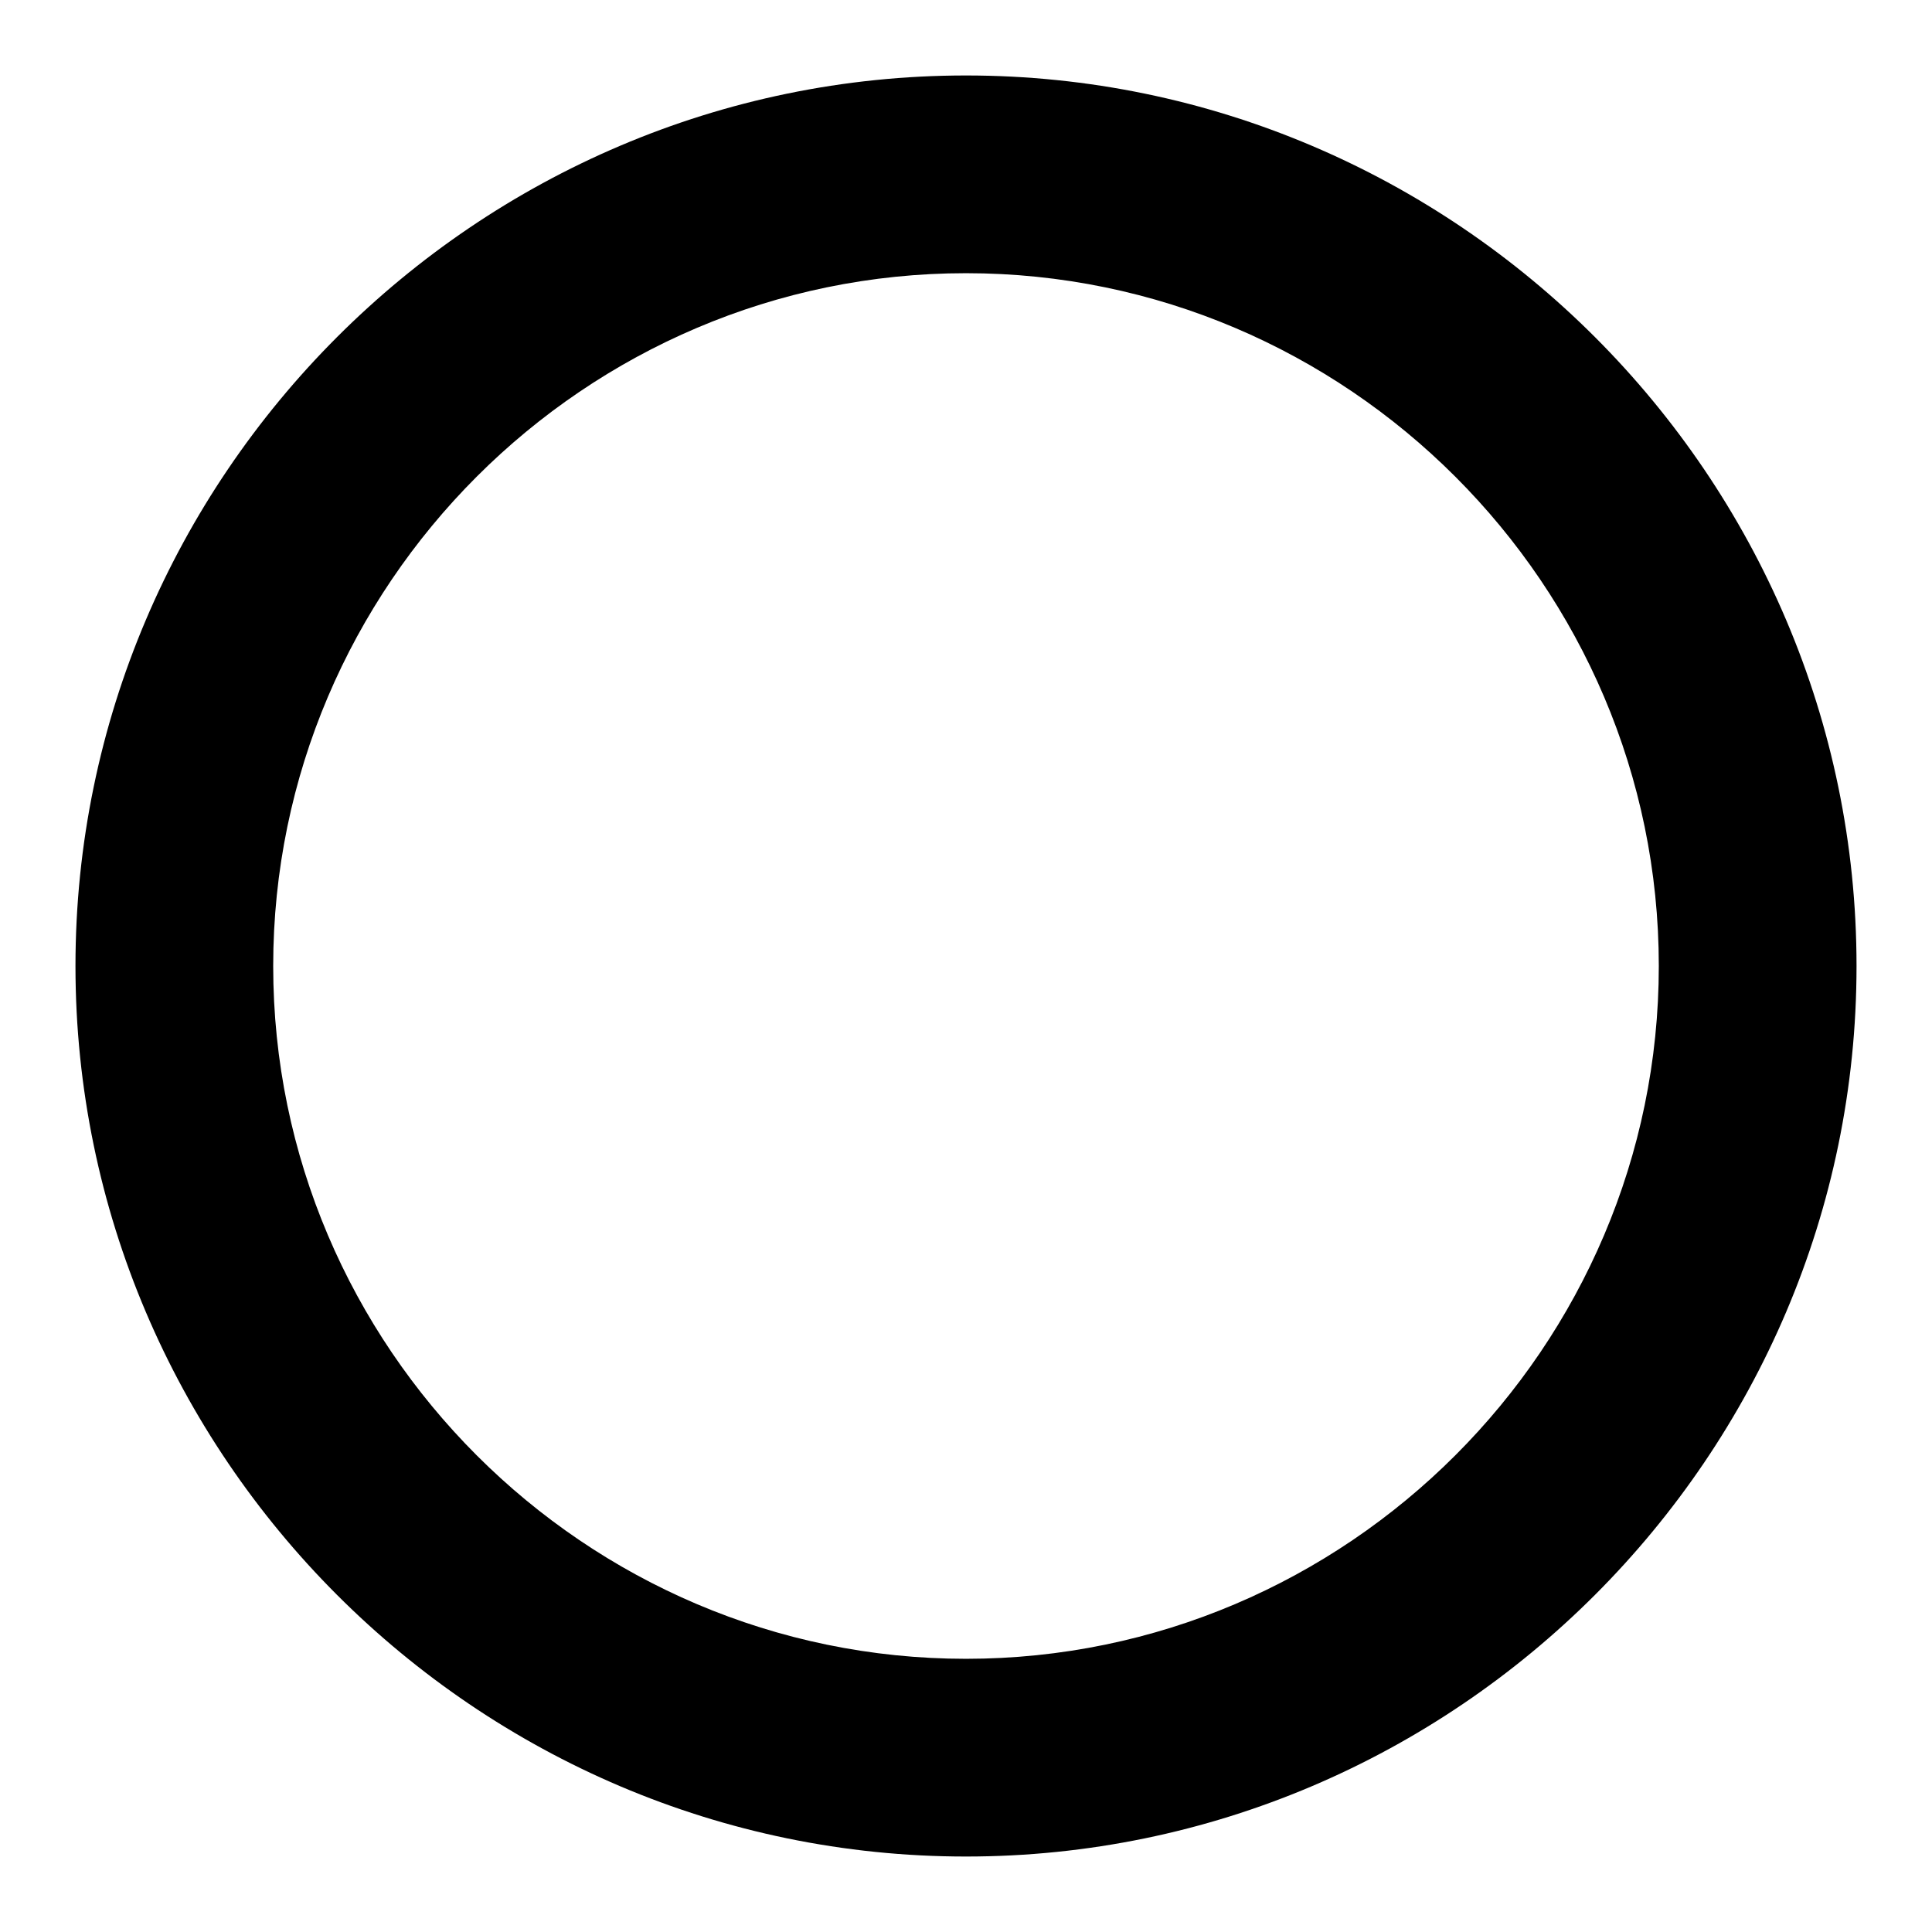
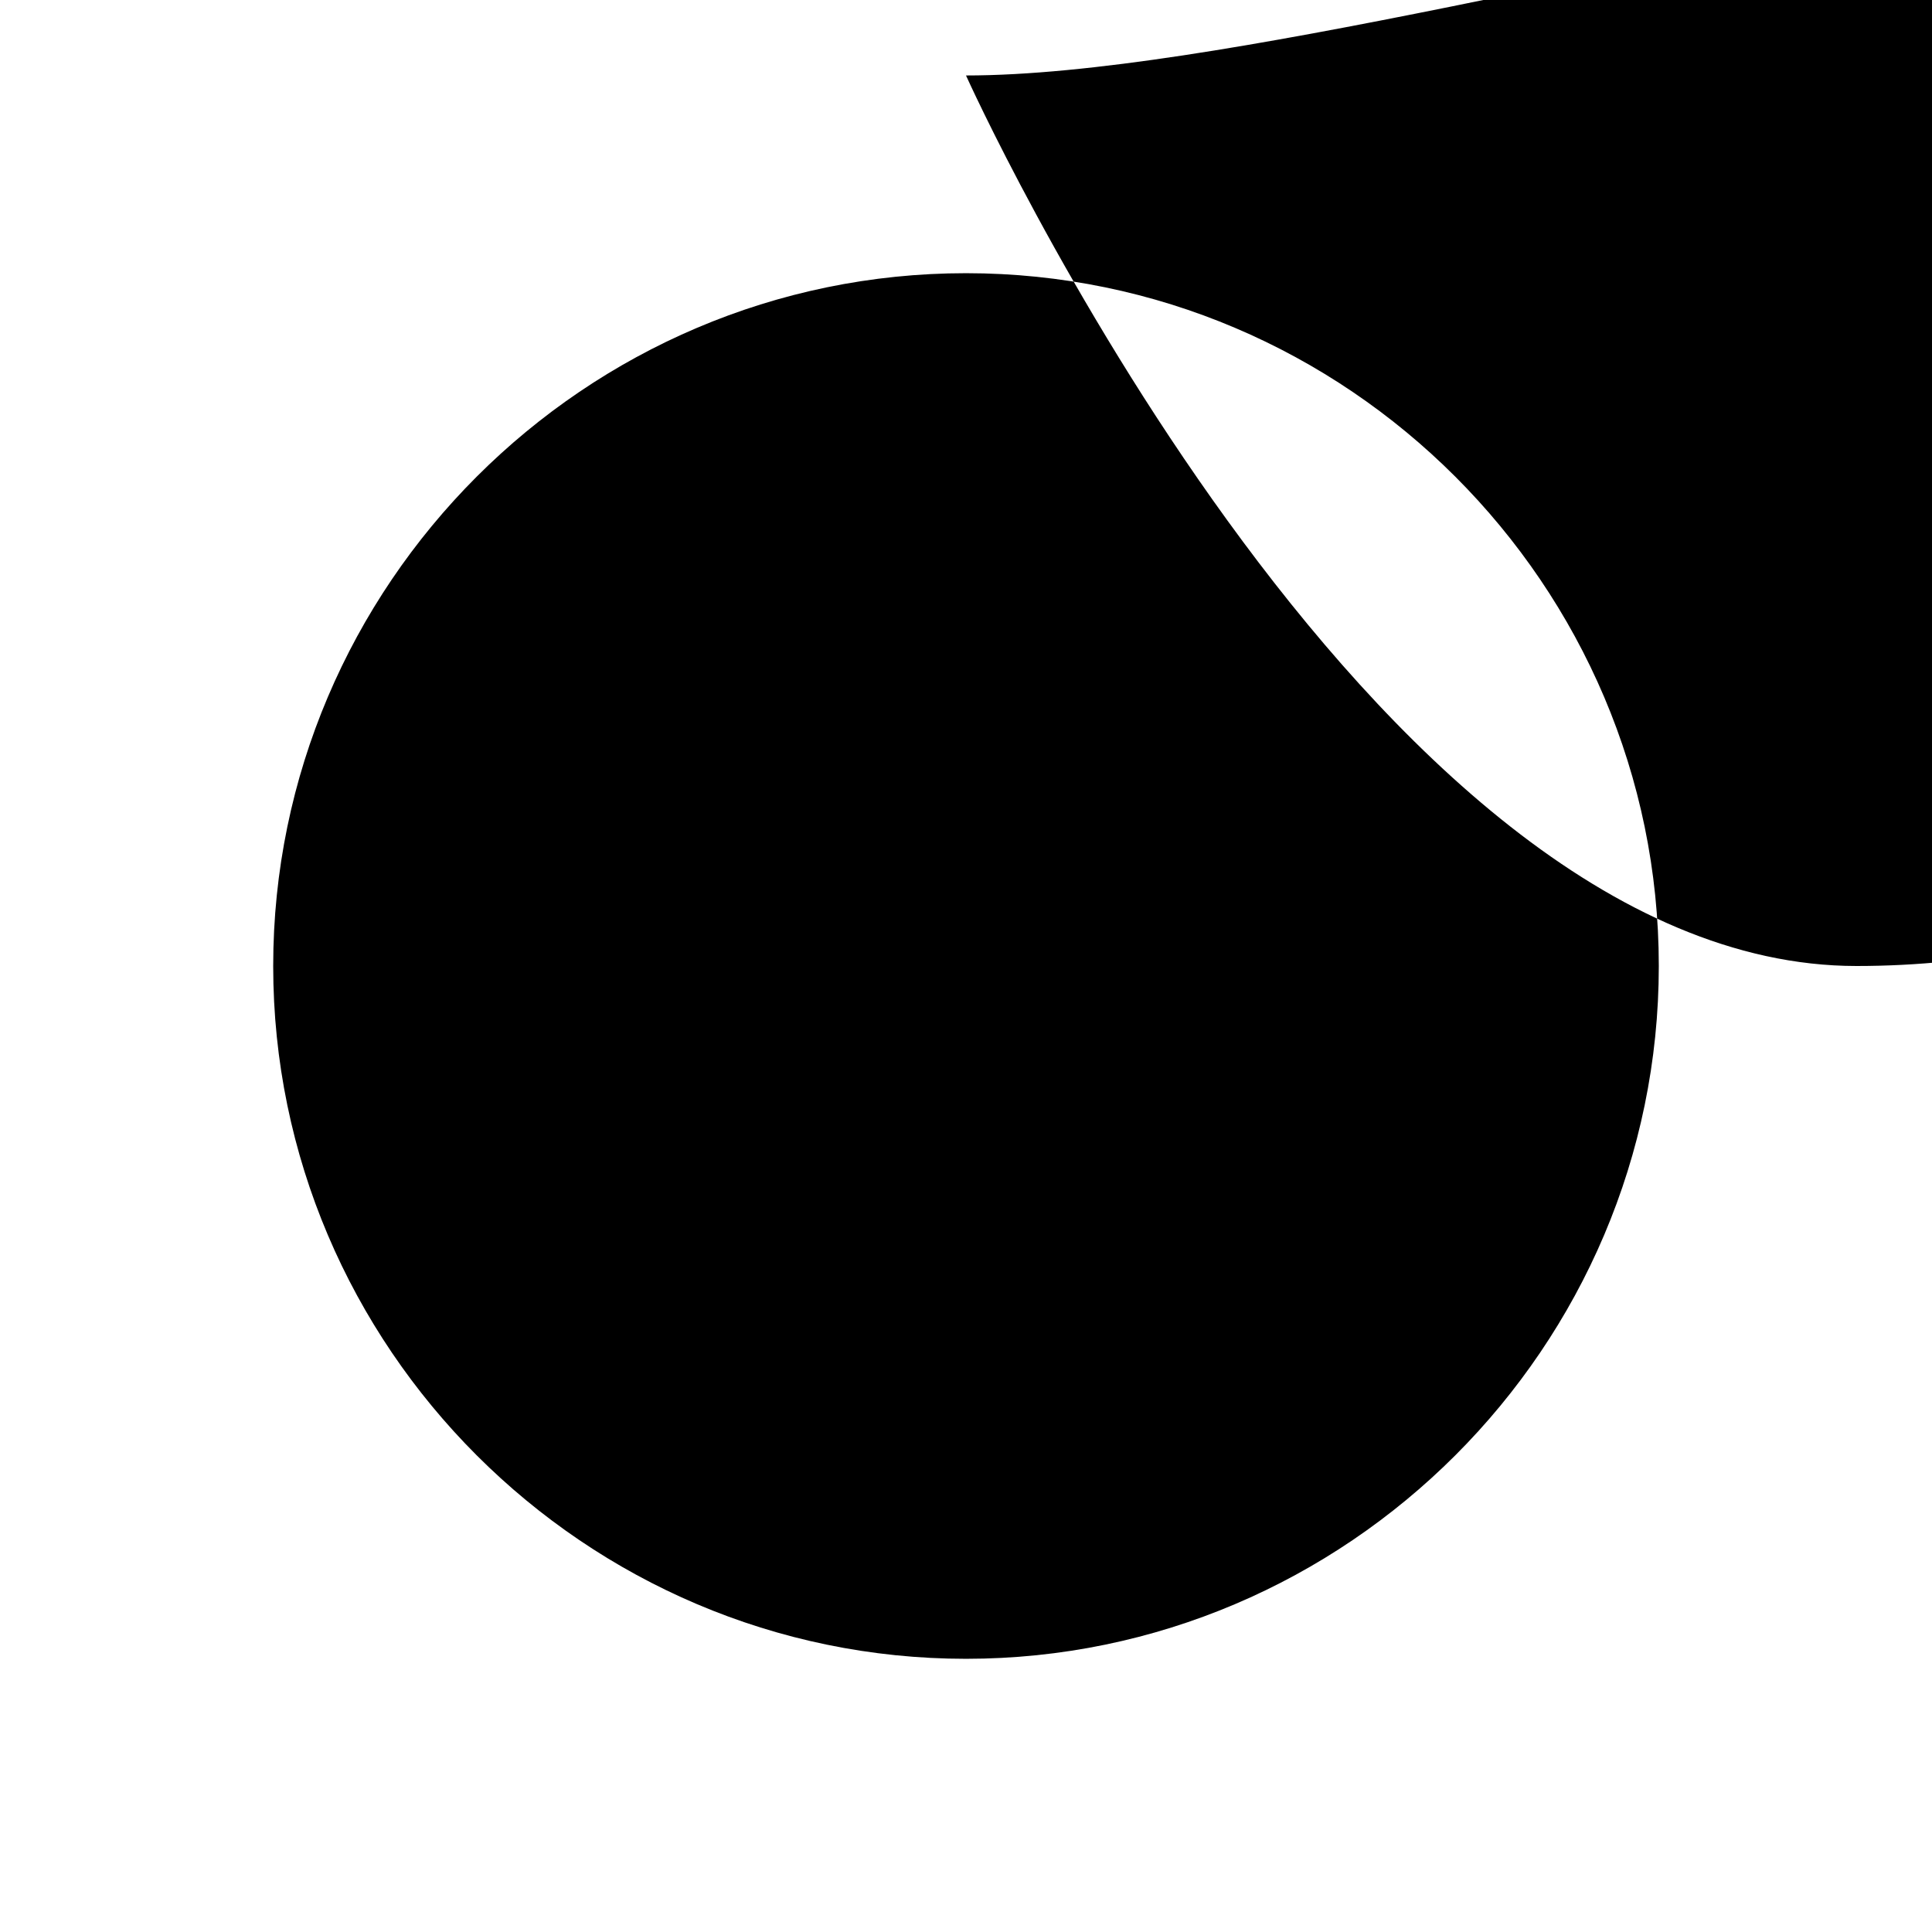
<svg xmlns="http://www.w3.org/2000/svg" version="1.1" x="0px" y="0px" viewBox="0 0 256 256" enable-background="new 0 0 256 256" xml:space="preserve">
  <g>
    <g>
-       <path fill="#000000" d="M128,10C63.1,10,10,63.1,10,128s53.1,118,118,118s118-53.1,118-118S192.9,10,128,10z M128,219.8c-50.5,0-91.8-41.3-91.8-91.8c0-50.5,41.3-91.8,91.8-91.8c50.5,0,91.8,41.3,91.8,91.8C219.8,178.5,178.5,219.8,128,219.8z" />
+       <path fill="#000000" d="M128,10s53.1,118,118,118s118-53.1,118-118S192.9,10,128,10z M128,219.8c-50.5,0-91.8-41.3-91.8-91.8c0-50.5,41.3-91.8,91.8-91.8c50.5,0,91.8,41.3,91.8,91.8C219.8,178.5,178.5,219.8,128,219.8z" />
    </g>
  </g>
</svg>